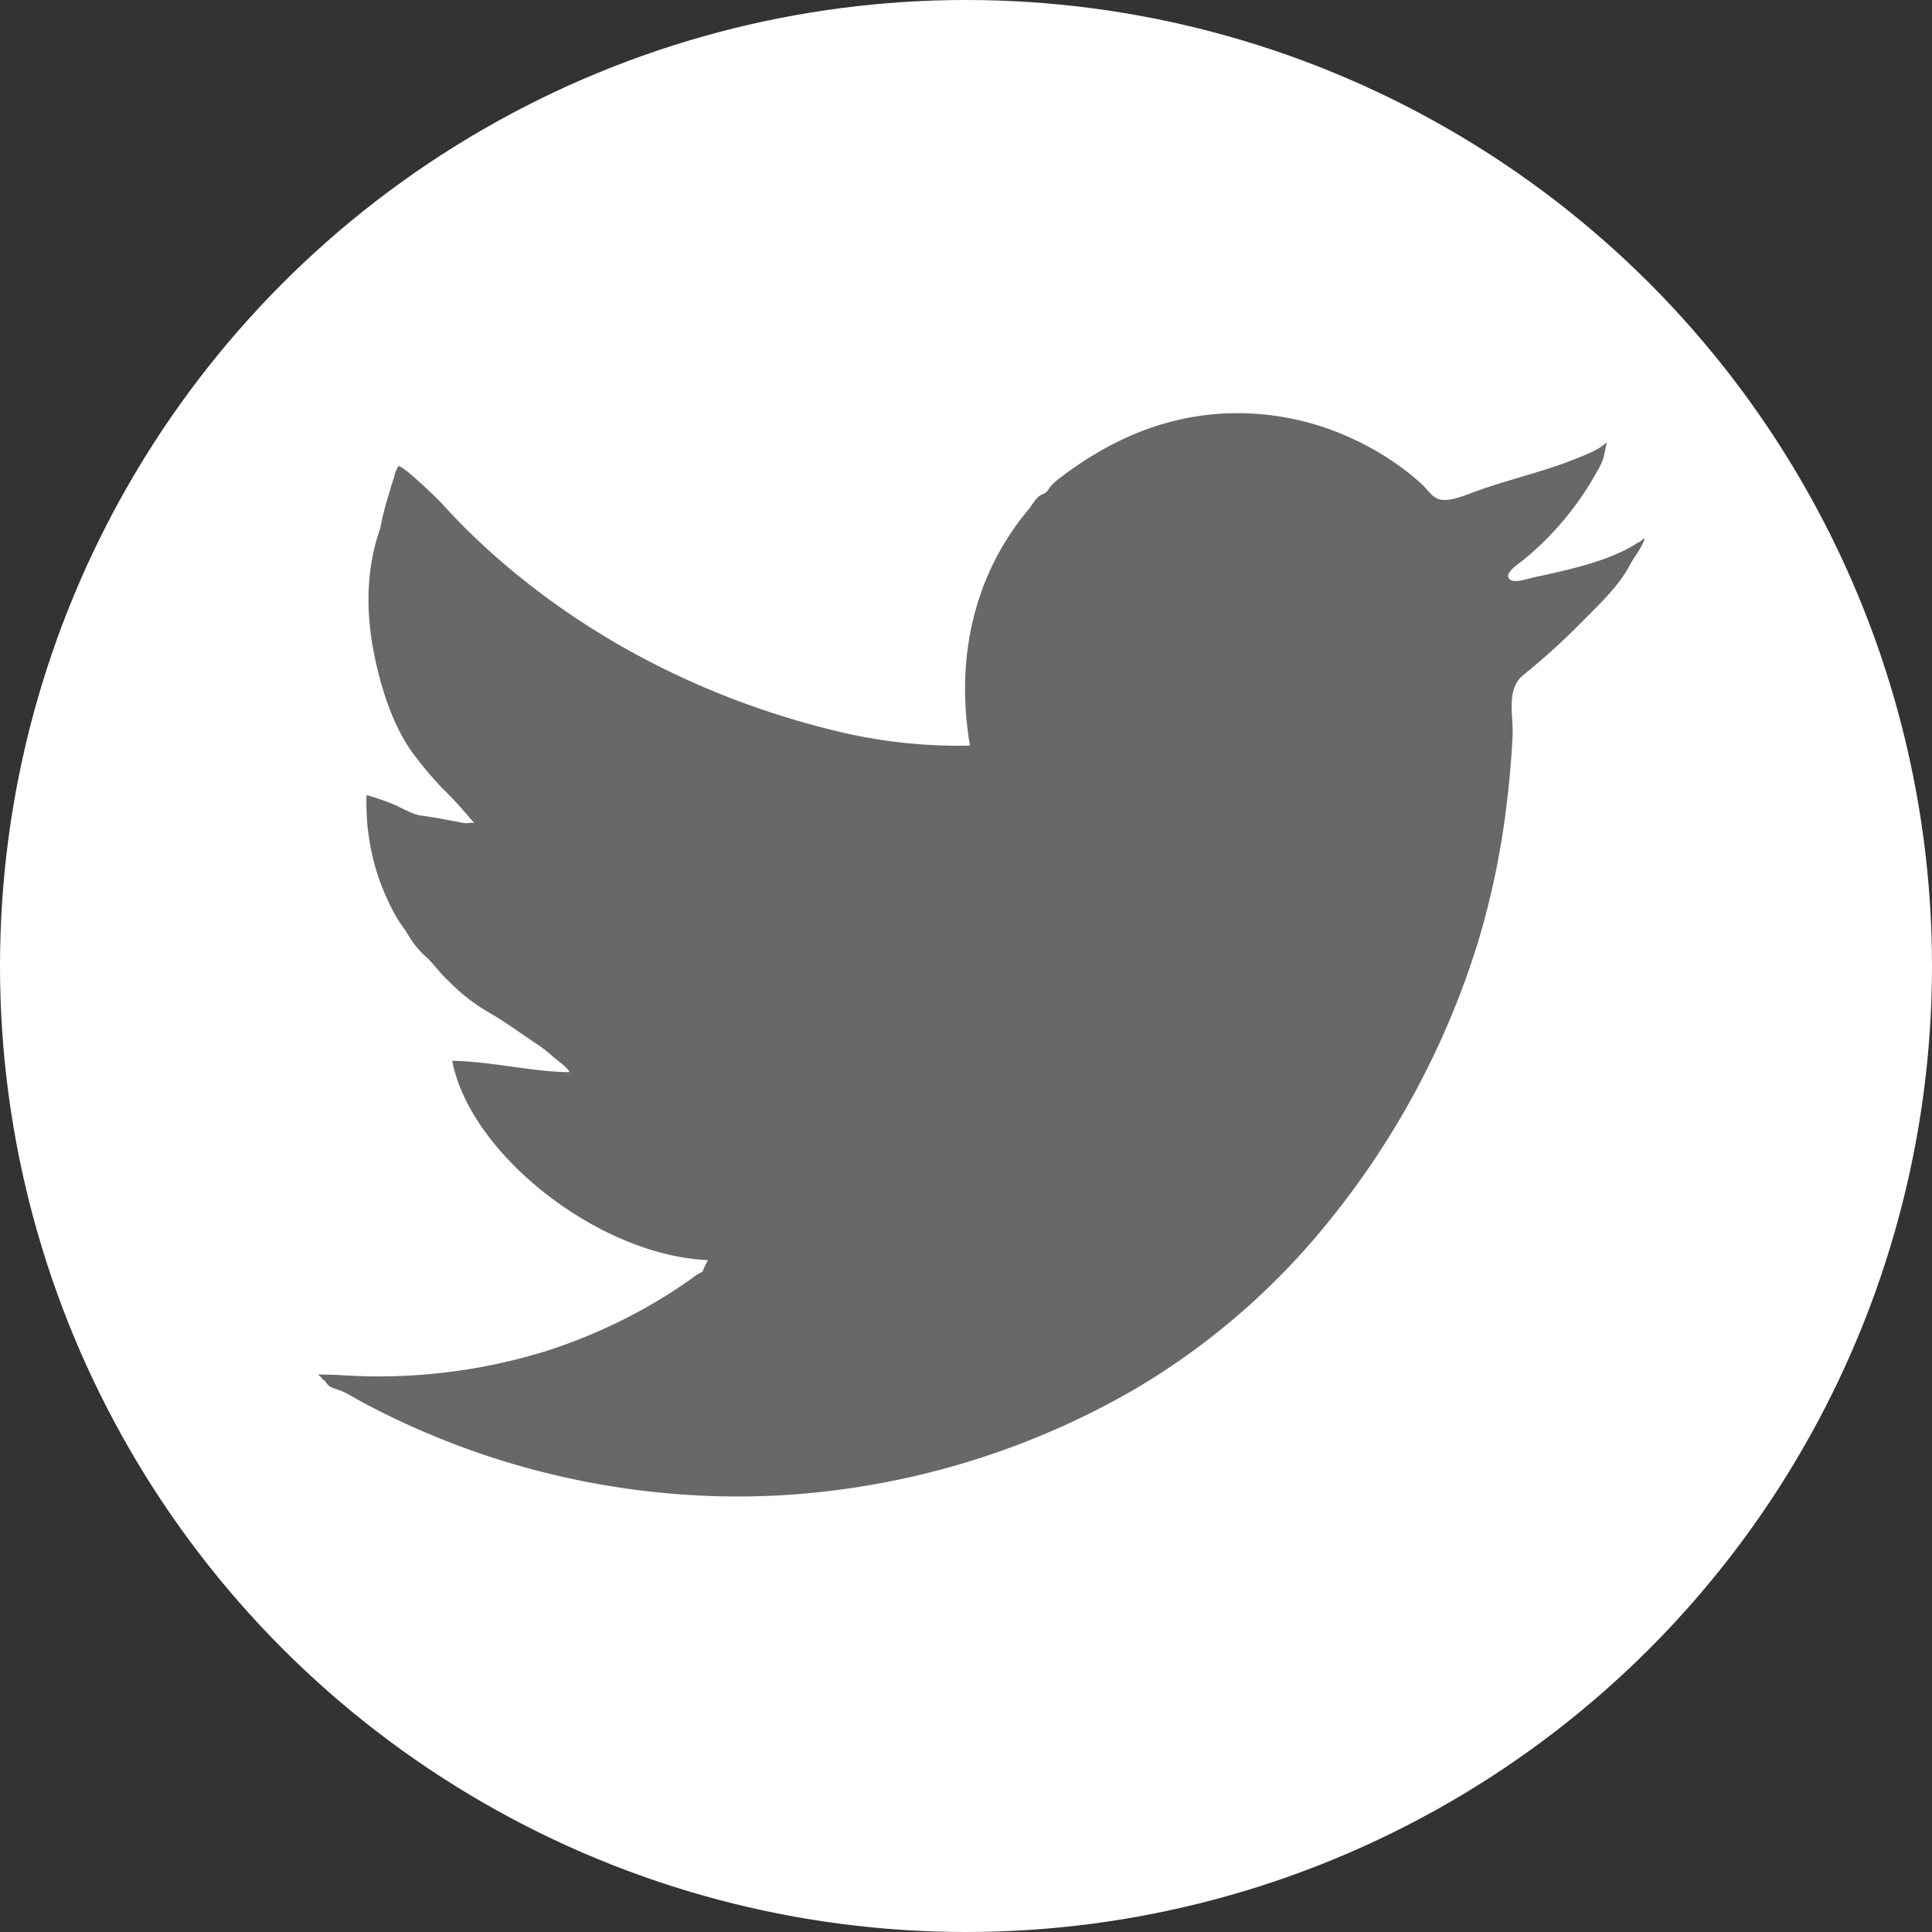
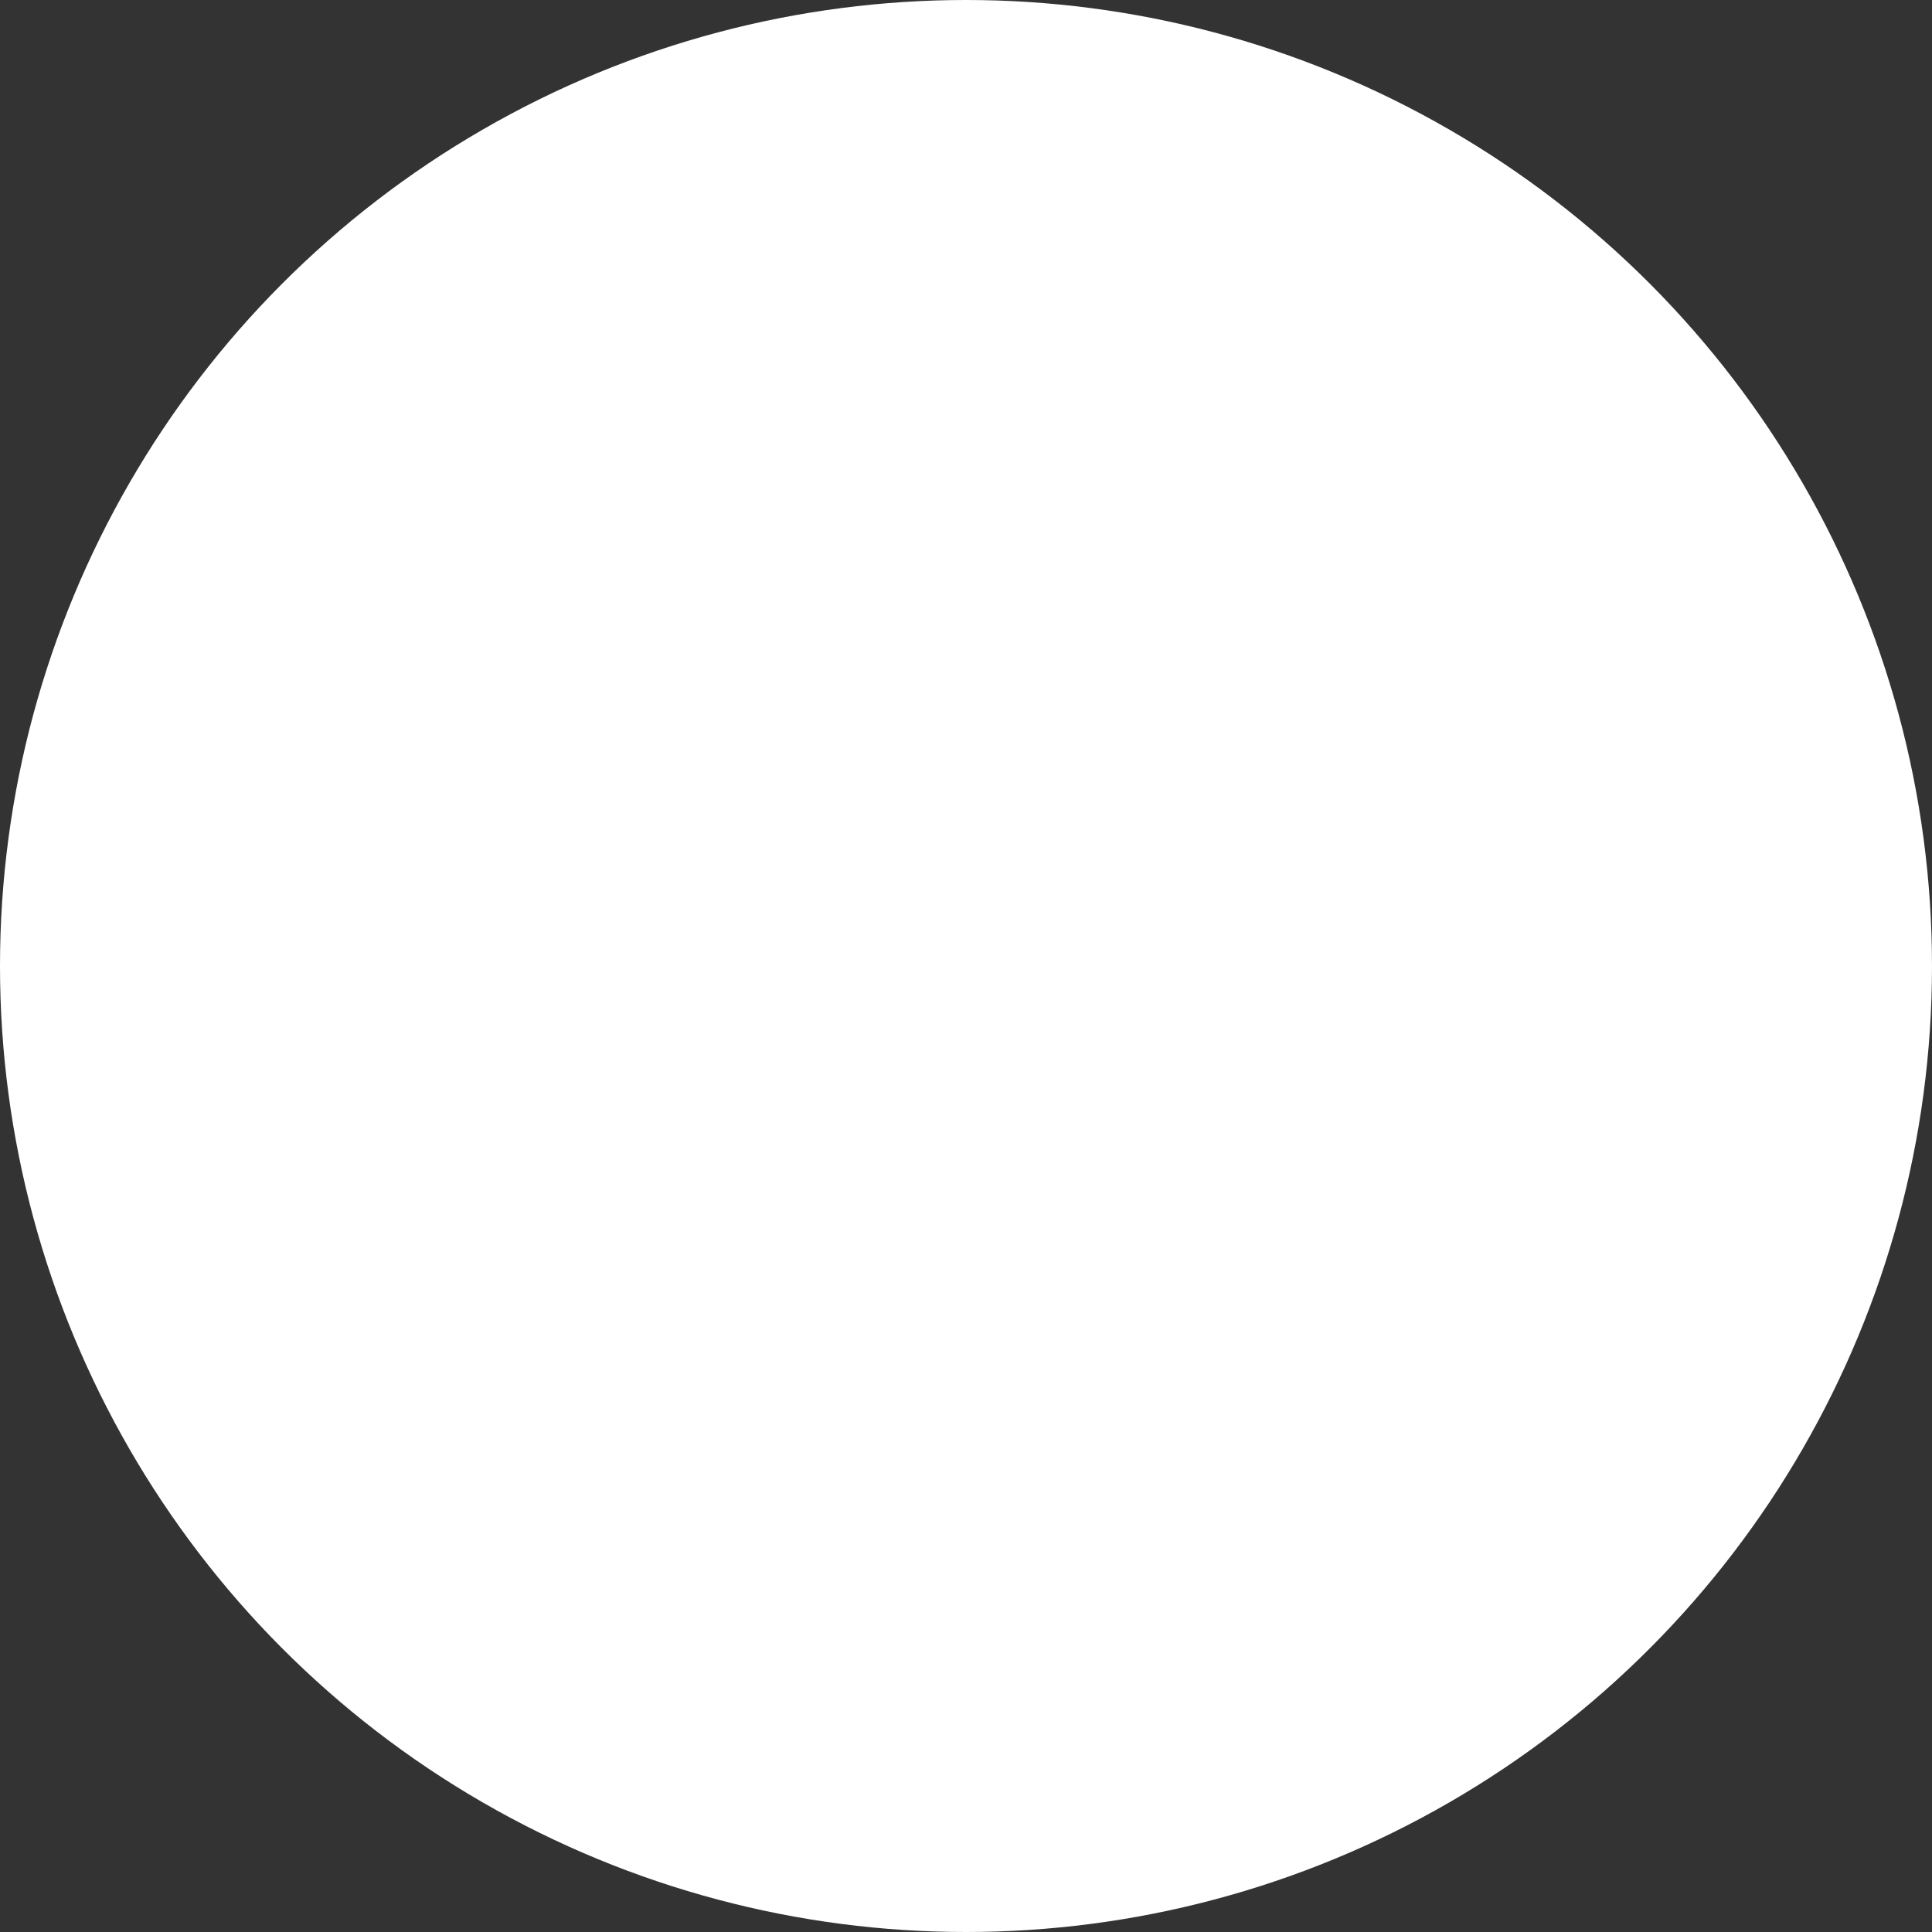
<svg xmlns="http://www.w3.org/2000/svg" viewBox="0 0 390.6 390.6">
  <rect x="0" y="0" width="390.6" height="390.6" fill="#333333" stroke="none" />
  <defs>
    <style>.cls-1{fill:#fff;}.cls-2{fill:#686868;fill-rule:evenodd;}</style>
  </defs>
  <title>footer_twitter</title>
  <g id="Layer_2" data-name="Layer 2">
    <g id="Layer_1-2" data-name="Layer 1">
      <g id="Layer_2-2" data-name="Layer 2">
        <circle class="cls-1" cx="195.3" cy="195.3" r="195.3" />
-         <path class="cls-2" d="M212.59,98.15a5.58,5.58,0,0,0-.49.6,3.66,3.66,0,0,1-.59.77,7.53,7.53,0,0,1-1.09.57c-1,.55-1.86,2.17-2.6,3.06-11.2,13.42-14.66,30.59-11.71,47.6a104.83,104.83,0,0,1-26.65-2.86c-25.45-6.07-49.54-18-69.2-35.33a132.73,132.73,0,0,1-10.89-10.72c-.65-.73-8.5-8.44-8.89-7.5a12.21,12.21,0,0,0-.63,1.38,17.15,17.15,0,0,1-.66,2.22c-.32,1-.19.8-.58,2a56.33,56.33,0,0,0-1.74,6.91c-2.8,7.84-2.92,16.43-1.39,24.56,1.36,7.23,4,15.94,8.67,21.75a67.84,67.84,0,0,0,5.64,6.57c2.1,2,4.19,4.46,6.2,6.79-.34-.4-1.61,0-2.08-.11-2.93-.52-5.6-1.11-8.75-1.51-1.51-.19-3.48-1.3-5.29-2.16a50.94,50.94,0,0,0-5.76-2,47,47,0,0,0,2.72,17.51A50.25,50.25,0,0,0,80,185.17c.81,1.46,1.92,2.74,2.73,4.2a18.05,18.05,0,0,0,3.59,4.25c1.56,1.5,2.7,3.23,4.34,4.68a37.45,37.45,0,0,0,8,6.29c3.51,2,6.79,4.46,10.15,6.68a23.34,23.34,0,0,1,3.12,2.49c.68.57,2.9,2.09,3.2,3-7,0-16.7-2.28-23.7-2.28,3.59,18.88,29.66,39.37,51.69,40.28,0,0-.75,1.47-.8,1.61-.29.64-.1.69-.64.91a9.19,9.19,0,0,0-1.79,1.17c-1.29.92-2.61,1.81-3.94,2.67q-4,2.58-8.23,4.79a108.4,108.4,0,0,1-17.57,7.32A114.56,114.56,0,0,1,68.64,278c-1.18-.07-3-.06-4.23-.14,0,.33.7.58.7.92,1.14.84.15-.13,1,1,.72.94,2,1,2.92,1.44,1.5.65,2.91,1.56,4.36,2.34q4.35,2.32,8.84,4.38a161.26,161.26,0,0,0,57.11,14.3,157,157,0,0,0,17.76.11,161.34,161.34,0,0,0,72.53-21.61,144.74,144.74,0,0,0,38.68-33.4A168.58,168.58,0,0,0,298.9,190.2a164.36,164.36,0,0,0,5.69-27.43q.86-7,1.22-14c.21-4-1.42-9.41,2.19-12.32a140.47,140.47,0,0,0,11.92-10.82c3.34-3.4,7.26-7,9.51-11.24,1-1.89,2.42-3.48,3.09-5.51-.33,0-1.07.84-1.41.84-3.73,2.49-8.87,4.09-12.73,5.09-2.77.72-5.56,1.35-8.36,1.93-1,.22-3.65,1.14-4.61.52-1.55-1,.89-2.75,1.66-3.34a53.49,53.49,0,0,0,4.49-3.87,61.14,61.14,0,0,0,11.38-14.84,11.14,11.14,0,0,0,1.23-2.64c.26-1,.43-2.1.69-3.15-1.61,1.42-2.86,2-7.53,3.81-5.81,2.25-12.68,3.82-19.19,6.19-1.93.71-4.88,2-6.95,1.58-1.5-.29-2.52-1.93-3.55-2.93a47.14,47.14,0,0,0-4.52-3.71A56.34,56.34,0,0,0,273,88.5a54.89,54.89,0,0,0-26.55-4.84c-12,.86-22.38,5.58-31.87,12.75A13.2,13.2,0,0,0,212.59,98.15Z" />
      </g>
    </g>
  </g>
</svg>